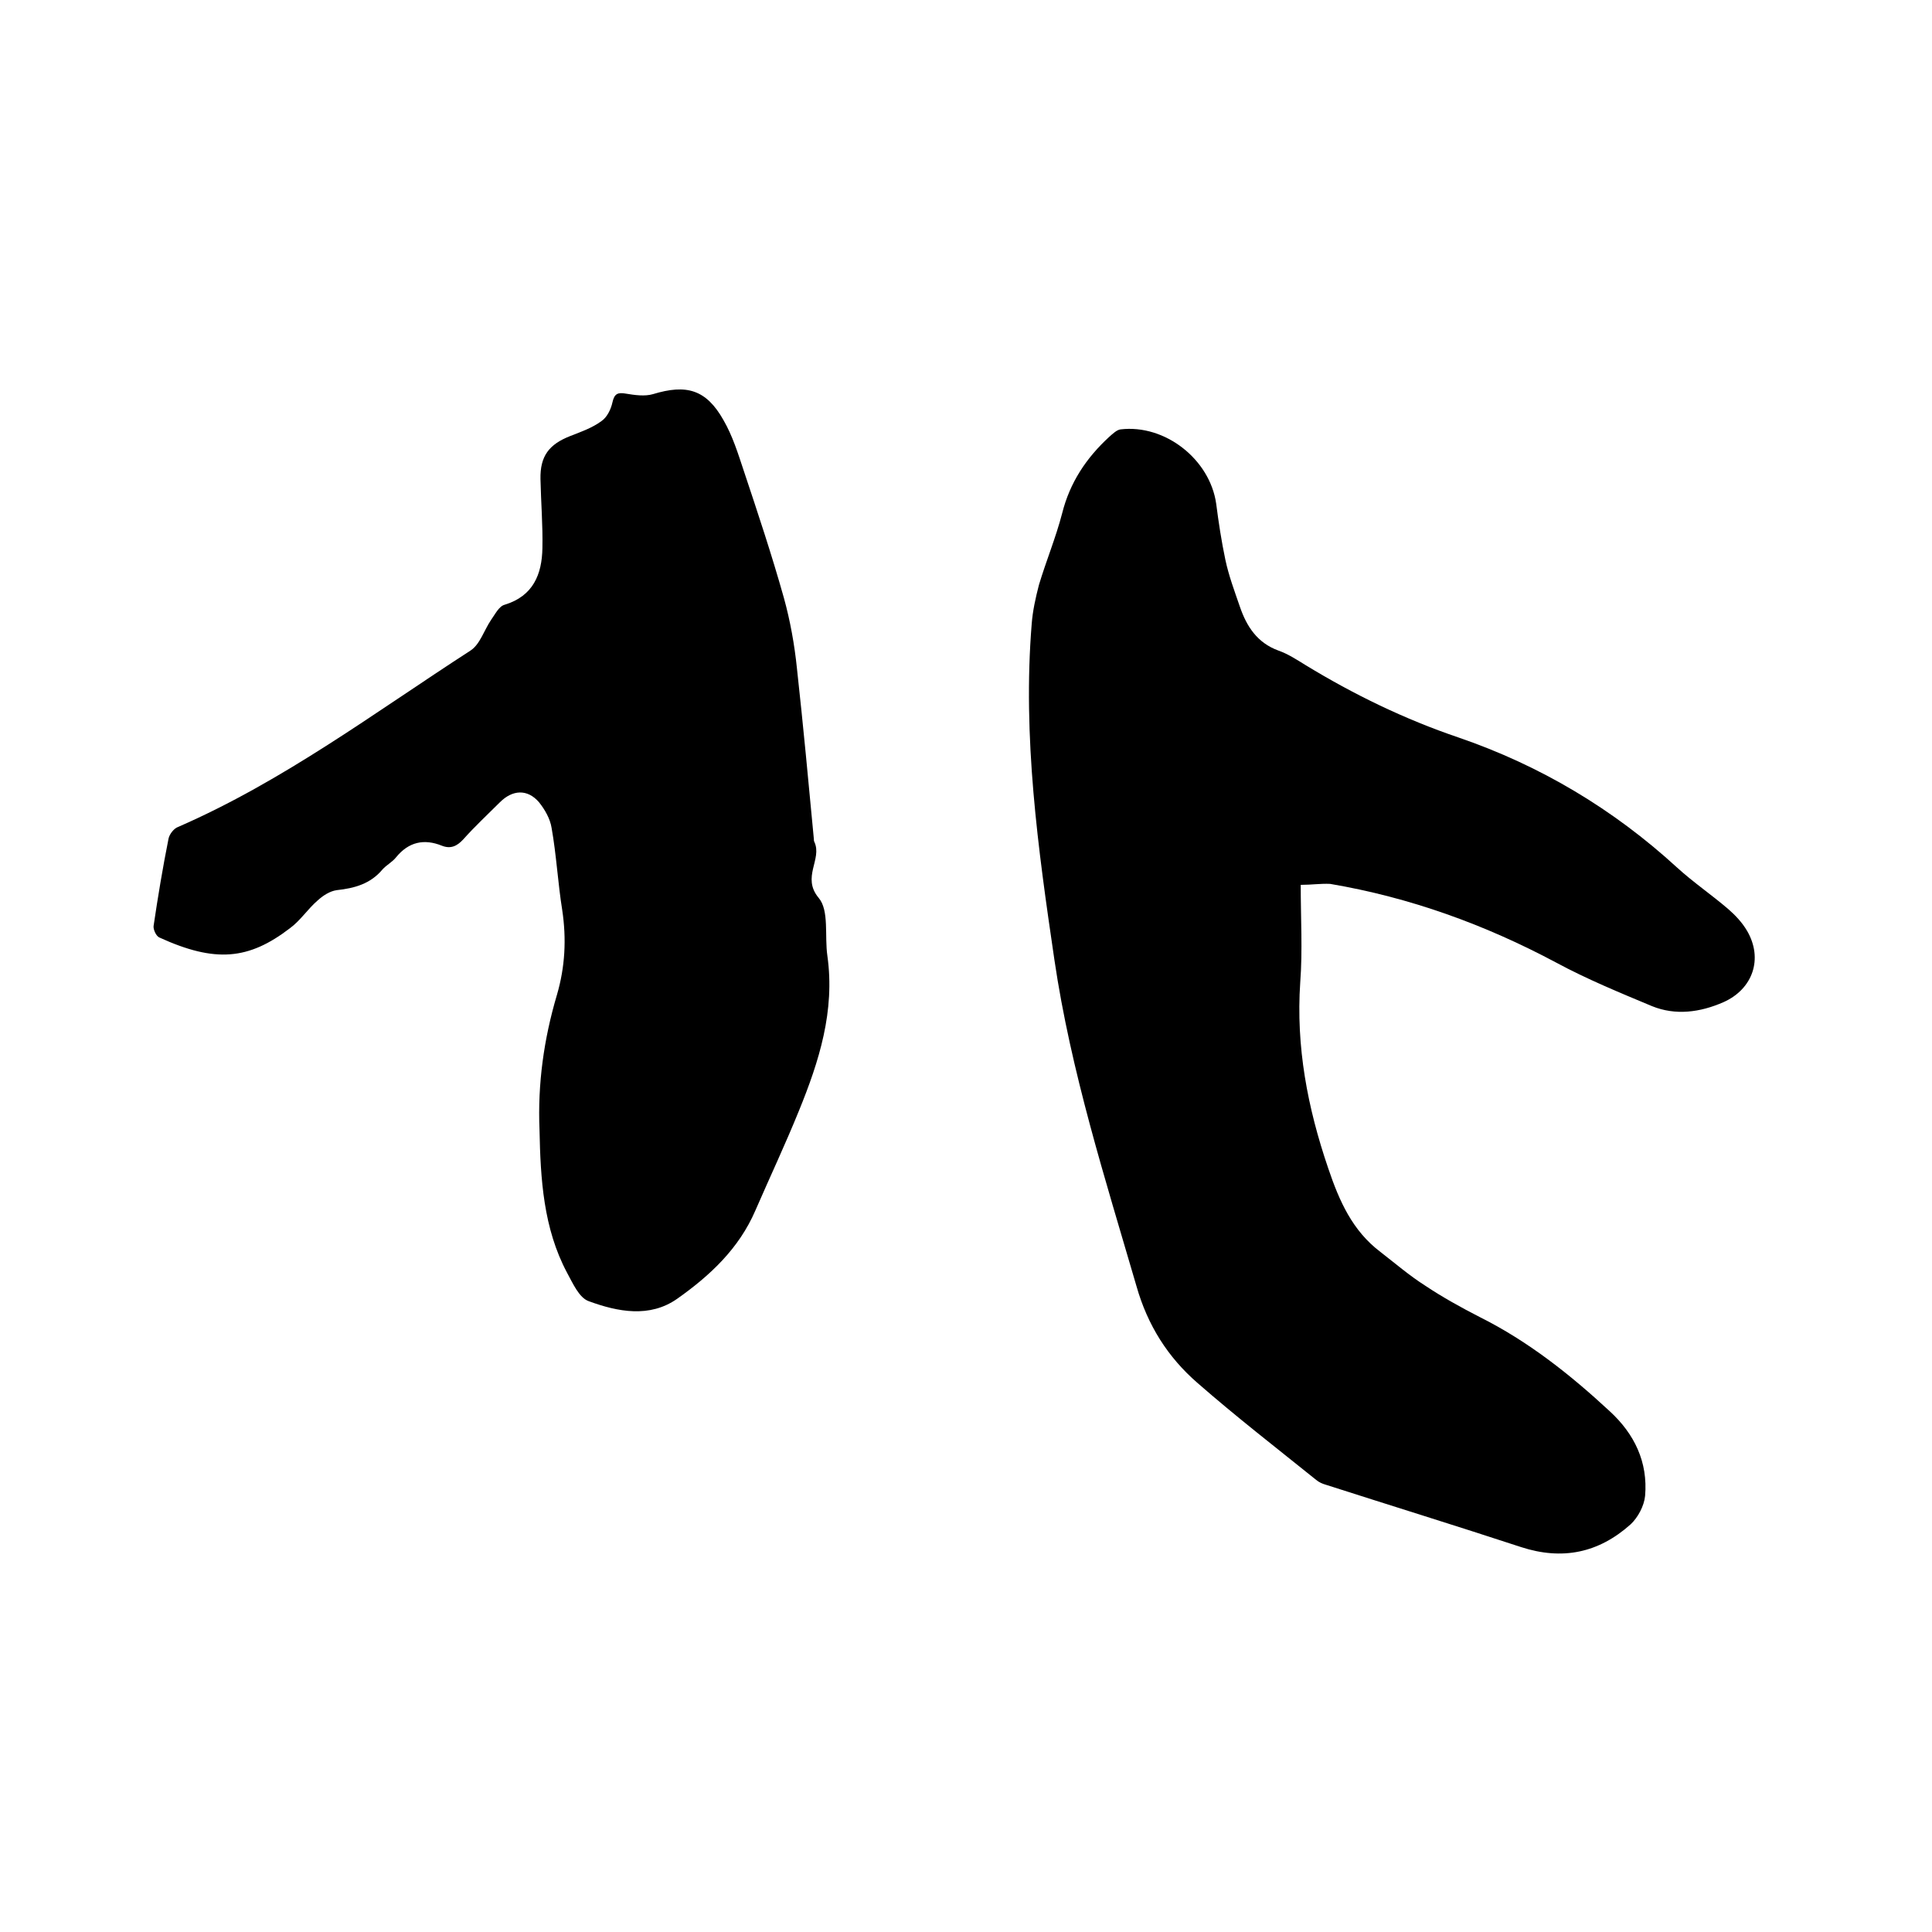
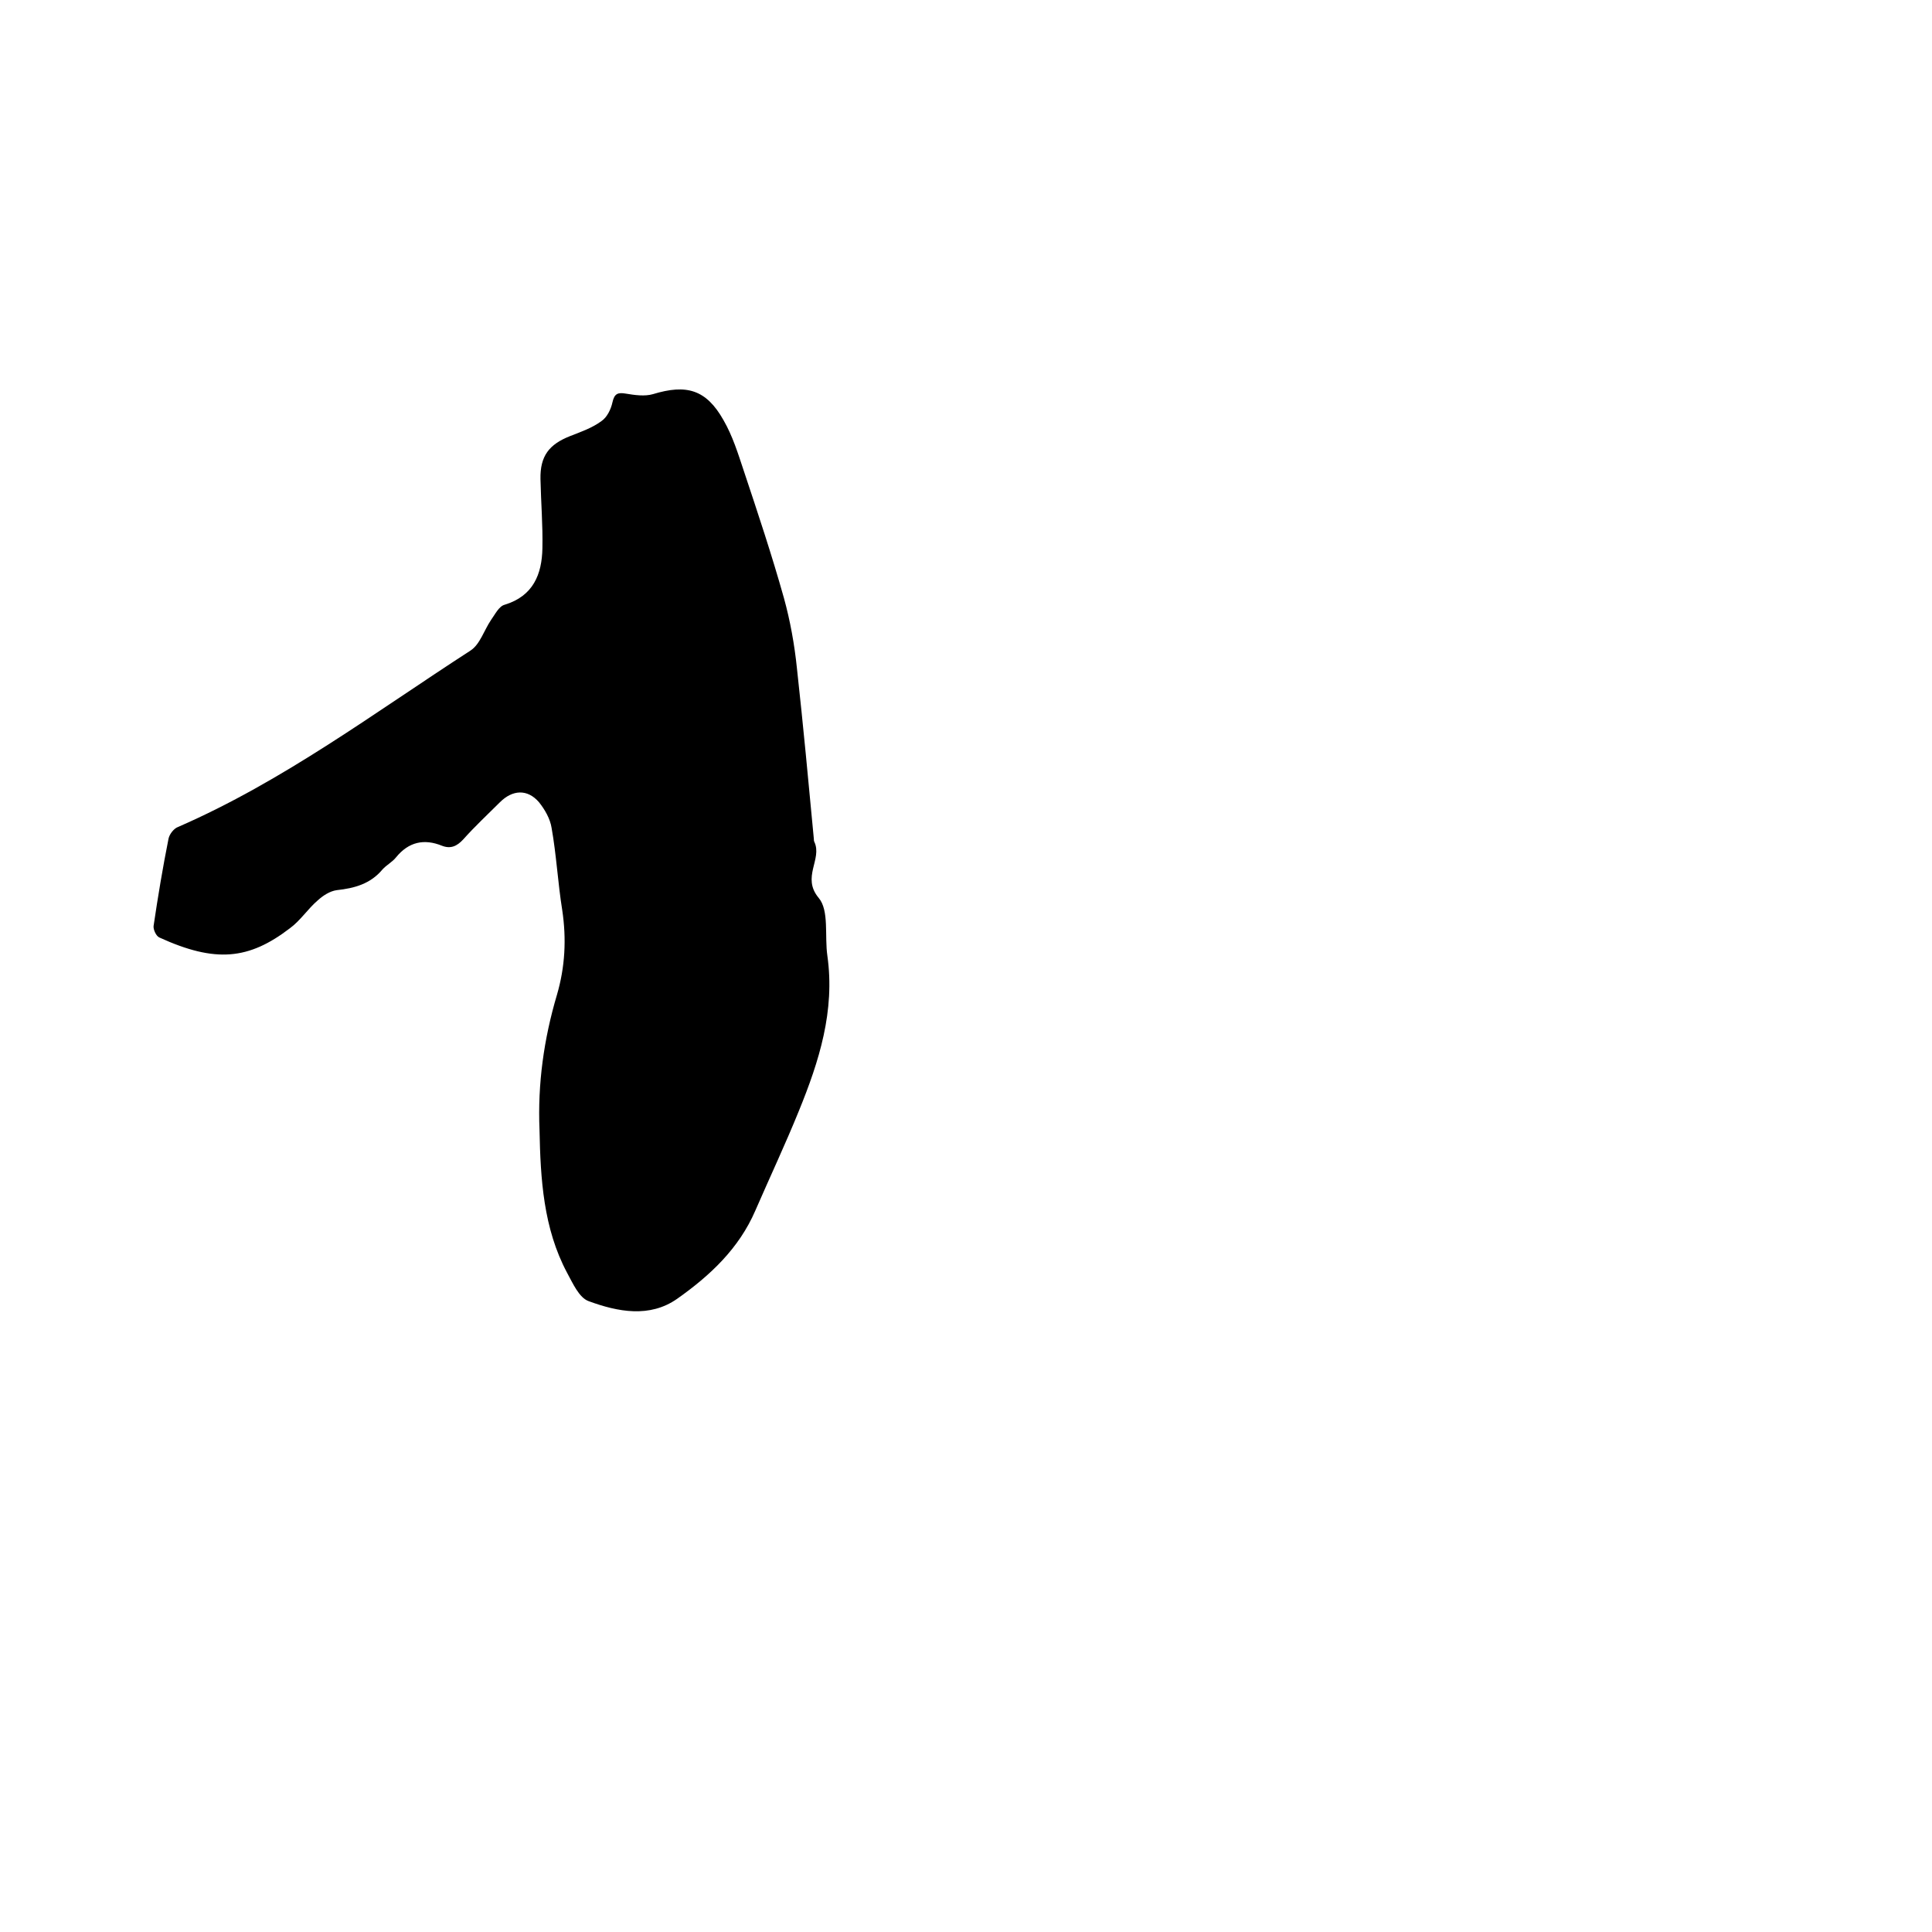
<svg xmlns="http://www.w3.org/2000/svg" enable-background="new 0 0 400 400" viewBox="0 0 400 400">
-   <path d="m269.3 183.2c0 6.9.4 13.6-.1 20.2-.9 13.3 1.5 25.9 5.8 38.5 2.3 6.8 5 12.9 10.8 17.3 3.1 2.4 6 4.9 9.3 7 3.6 2.4 7.4 4.5 11.3 6.5 10 5 18.7 11.9 26.9 19.5 5.1 4.7 7.9 10.5 7.3 17.5-.2 2.1-1.5 4.5-3 5.9-6.6 5.9-14.1 7.5-22.7 4.7-13.4-4.4-27-8.6-40.4-12.9-.7-.2-1.4-.5-2-1-8.2-6.6-16.6-13.1-24.6-20.1-6.1-5.3-10.3-11.9-12.6-20-6.5-22.3-13.6-44.5-17-67.6s-6.6-46.1-4.7-69.5c.2-2.7.8-5.4 1.5-8.1 1.5-5 3.5-9.8 4.8-14.8 1.6-6.4 5-11.5 9.8-15.9.7-.6 1.5-1.4 2.3-1.5 9.2-1.1 18.5 6.2 19.8 15.4.5 3.9 1.1 7.8 1.9 11.6.7 3.3 1.9 6.5 3 9.7 1.4 4.1 3.6 7.5 8 9.1 2 .7 3.8 1.9 5.6 3 10 6.1 20.5 11.2 31.7 15 16.9 5.8 32 14.8 45.2 26.9 3.4 3.1 7.1 5.6 10.6 8.6 1.5 1.3 2.9 2.8 3.9 4.5 3.4 5.8 1.2 12.1-4.9 14.8-4.8 2.1-9.9 2.8-14.8.8-6.7-2.8-13.5-5.6-19.8-9-14.8-7.9-30.3-13.5-46.8-16.3-2-.1-3.8.2-6.1.2z" />
  <path d="m111.7 233.9c-.4-9.5.9-18.8 3.6-27.9 1.7-5.8 2-11.6 1.1-17.6-.9-5.6-1.2-11.4-2.2-17-.3-1.9-1.4-3.8-2.6-5.3-2.4-2.8-5.5-2.6-8.1 0-2.5 2.5-5.2 5-7.6 7.7-1.3 1.4-2.6 2-4.4 1.3-3.7-1.5-6.9-.8-9.5 2.4-.8 1-2 1.6-2.8 2.5-2.5 3-5.8 3.9-9.5 4.3-1.4.2-2.8 1.1-3.9 2.1-2.1 1.8-3.6 4.2-5.8 5.8-8.5 6.5-15.4 7.2-27 1.9-.7-.3-1.3-1.7-1.2-2.4.9-6.1 1.9-12.1 3.1-18.1.2-.9 1.1-2.1 2-2.4 21.8-9.5 40.7-23.7 60.5-36.5 2-1.3 2.8-4.2 4.3-6.4.8-1.1 1.6-2.8 2.8-3.1 5.9-1.8 7.7-6.3 7.8-11.7.1-4.8-.3-9.5-.4-14.3s1.8-7.2 6.1-8.9c2.3-.9 4.6-1.7 6.5-3.1 1.2-.8 2-2.5 2.3-3.9.4-1.8 1.1-2.1 2.8-1.8 1.8.3 3.9.6 5.6.1 6.9-2.1 11-1 14.6 5.4 1.9 3.3 3 6.9 4.2 10.5 2.9 8.7 5.8 17.4 8.3 26.3 1.3 4.7 2.2 9.7 2.7 14.6 1.3 11.8 2.4 23.6 3.5 35.3 0 .2 0 .4.1.6 1.7 3.6-2.7 7.3.9 11.6 2.2 2.6 1.2 7.9 1.8 12 1.6 11.4-1.7 21.8-5.9 32.1-2.8 6.9-6 13.7-9 20.6-3.4 7.9-9.4 13.5-16.2 18.3-5.7 4-12.3 2.7-18.3.5-2-.7-3.3-3.7-4.5-5.9-4.9-9.2-5.5-19.4-5.7-29.6z" />
</svg>